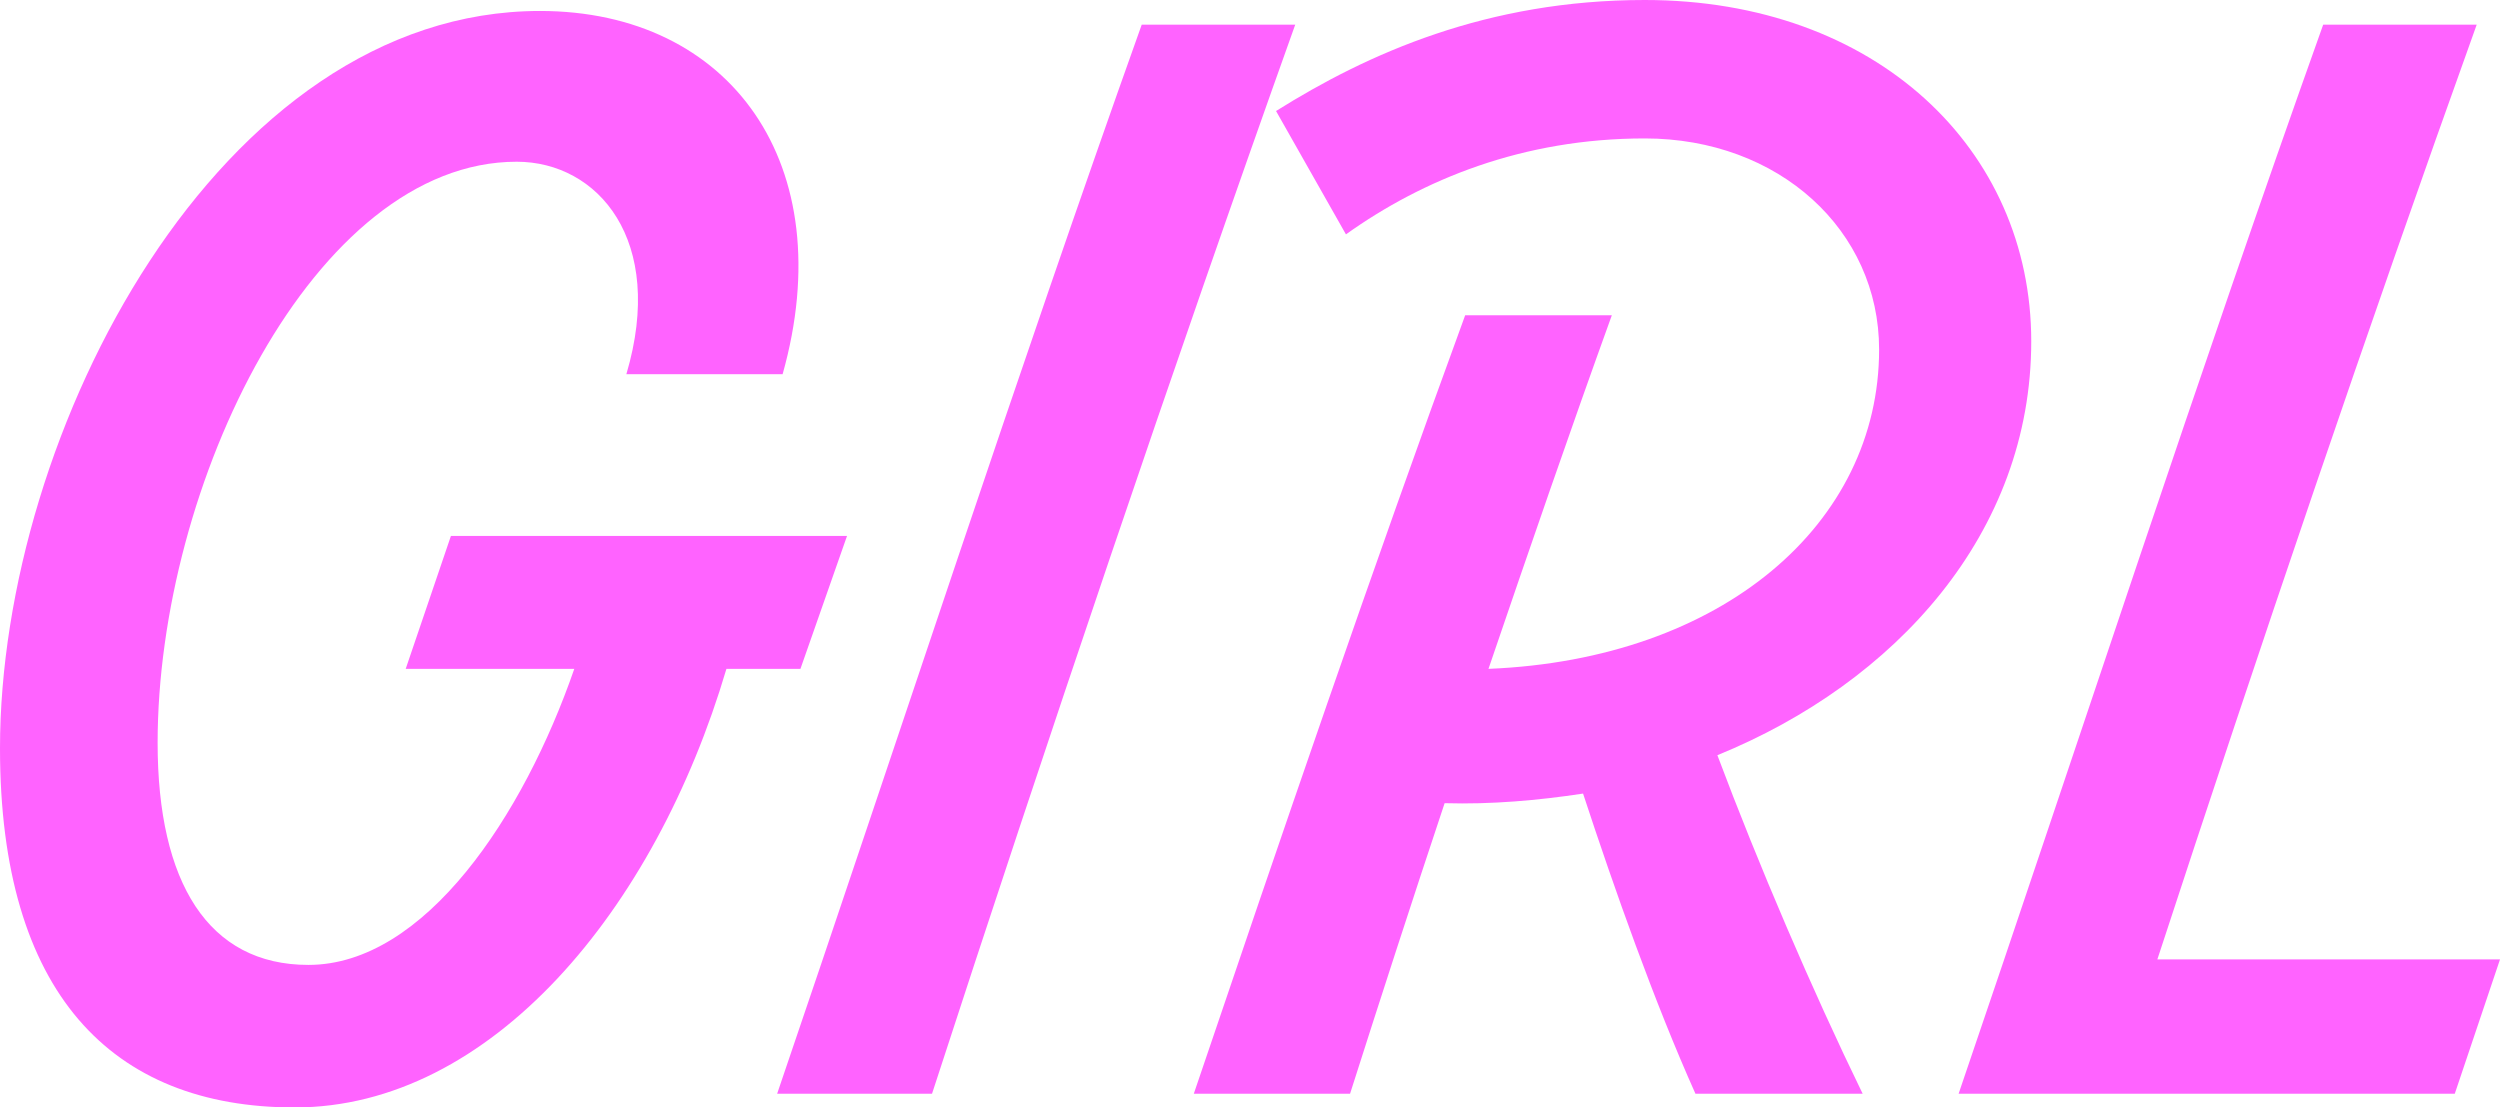
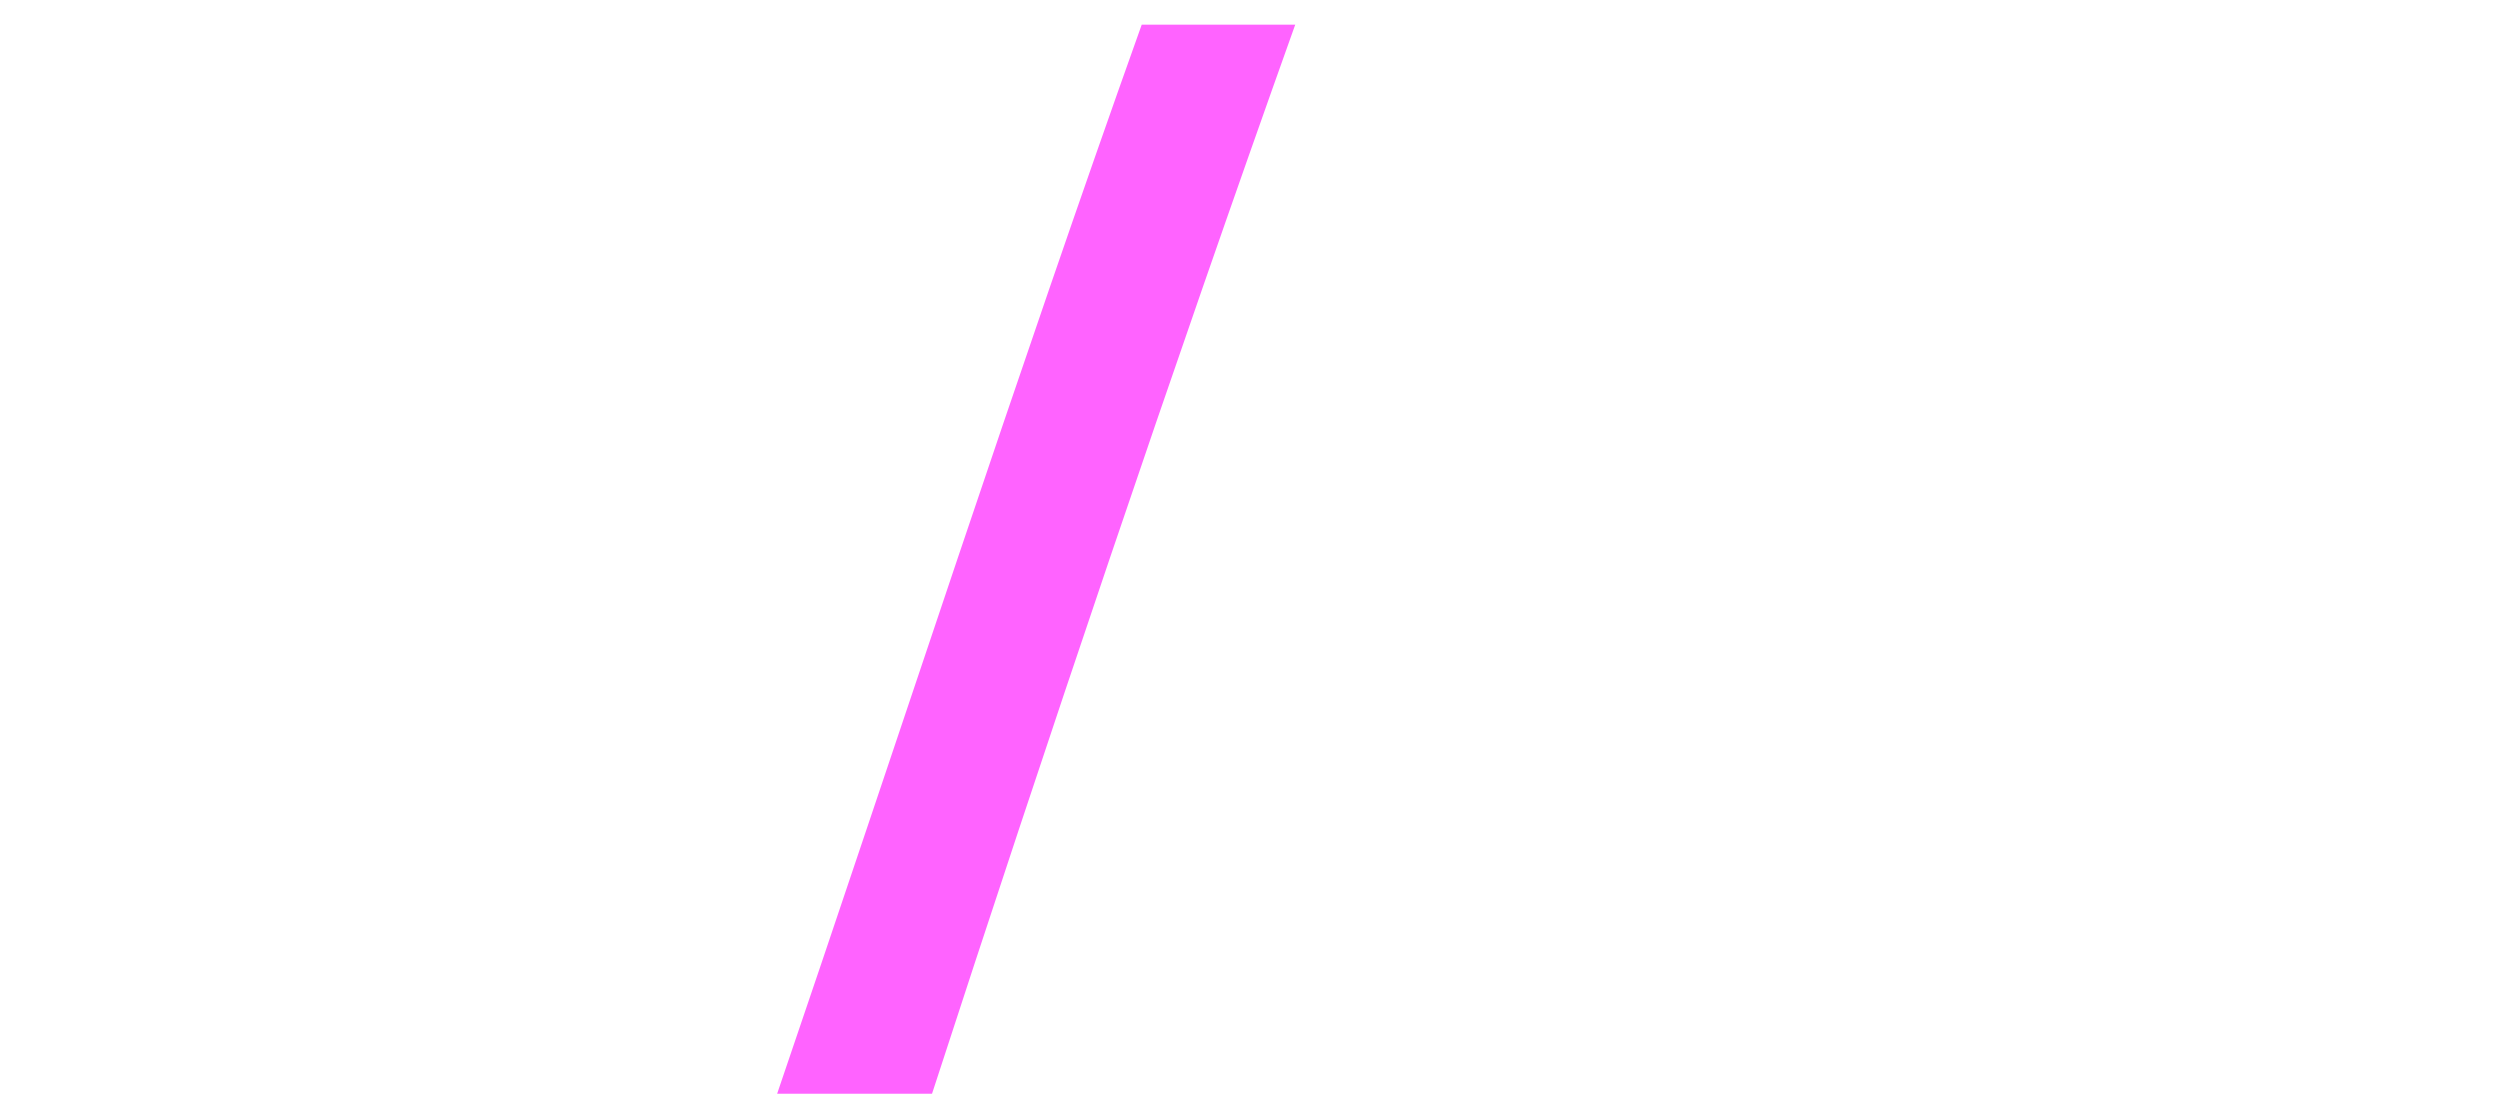
<svg xmlns="http://www.w3.org/2000/svg" id="_レイヤー_2" viewBox="0 0 109.44 48.48">
  <defs>
    <style>.cls-1{fill:#ff63ff;stroke-width:0px;}</style>
  </defs>
  <g id="text">
-     <path class="cls-1" d="M37.08,23.46l-2.04,5.82h-3.24c-3.12,10.56-10.32,19.2-18.9,19.2-8.04,0-12.9-5.04-12.9-15.72C0,18.9,9.6.48,23.64.48c8.34,0,13.2,6.72,10.62,15.9h-6.84c1.74-5.88-1.26-9.3-4.8-9.3-8.88,0-15.72,14.16-15.72,25.44,0,6.12,2.22,9.72,6.6,9.72,5.1,0,9.42-6.54,11.64-12.96h-7.38l1.98-5.82h17.34Z" />
    <path class="cls-1" d="M34.02,47.88c5.22-15.3,10.56-31.68,15.96-46.8h6.72c-5.4,15.12-10.92,31.5-15.9,46.8h-6.78Z" />
-     <path class="cls-1" d="M75.18,33.06c1.8,4.8,4.14,10.26,6.36,14.82h-7.32c-1.8-4.02-3.54-8.94-4.92-13.14-1.98.3-4.02.48-6.06.42-1.44,4.32-2.82,8.58-4.14,12.72h-6.84c3.72-10.98,7.86-23.1,11.88-34.08h6.42c-1.8,4.98-3.6,10.2-5.4,15.48,10.26-.42,17.1-6.36,17.1-13.98,0-5.22-4.38-9.24-10.26-9.24-5.34,0-9.72,1.8-13.08,4.2l-3.06-5.4c4.02-2.52,9.24-4.86,16.14-4.86,10.14,0,16.92,6.54,16.92,14.94s-5.94,14.94-13.74,18.12Z" />
-     <path class="cls-1" d="M109.44,42l-1.98,5.88h-21.72c5.22-15.3,10.56-31.68,15.96-46.8h6.72c-4.74,13.2-9.54,27.36-13.98,40.92h15Z" />
  </g>
</svg>